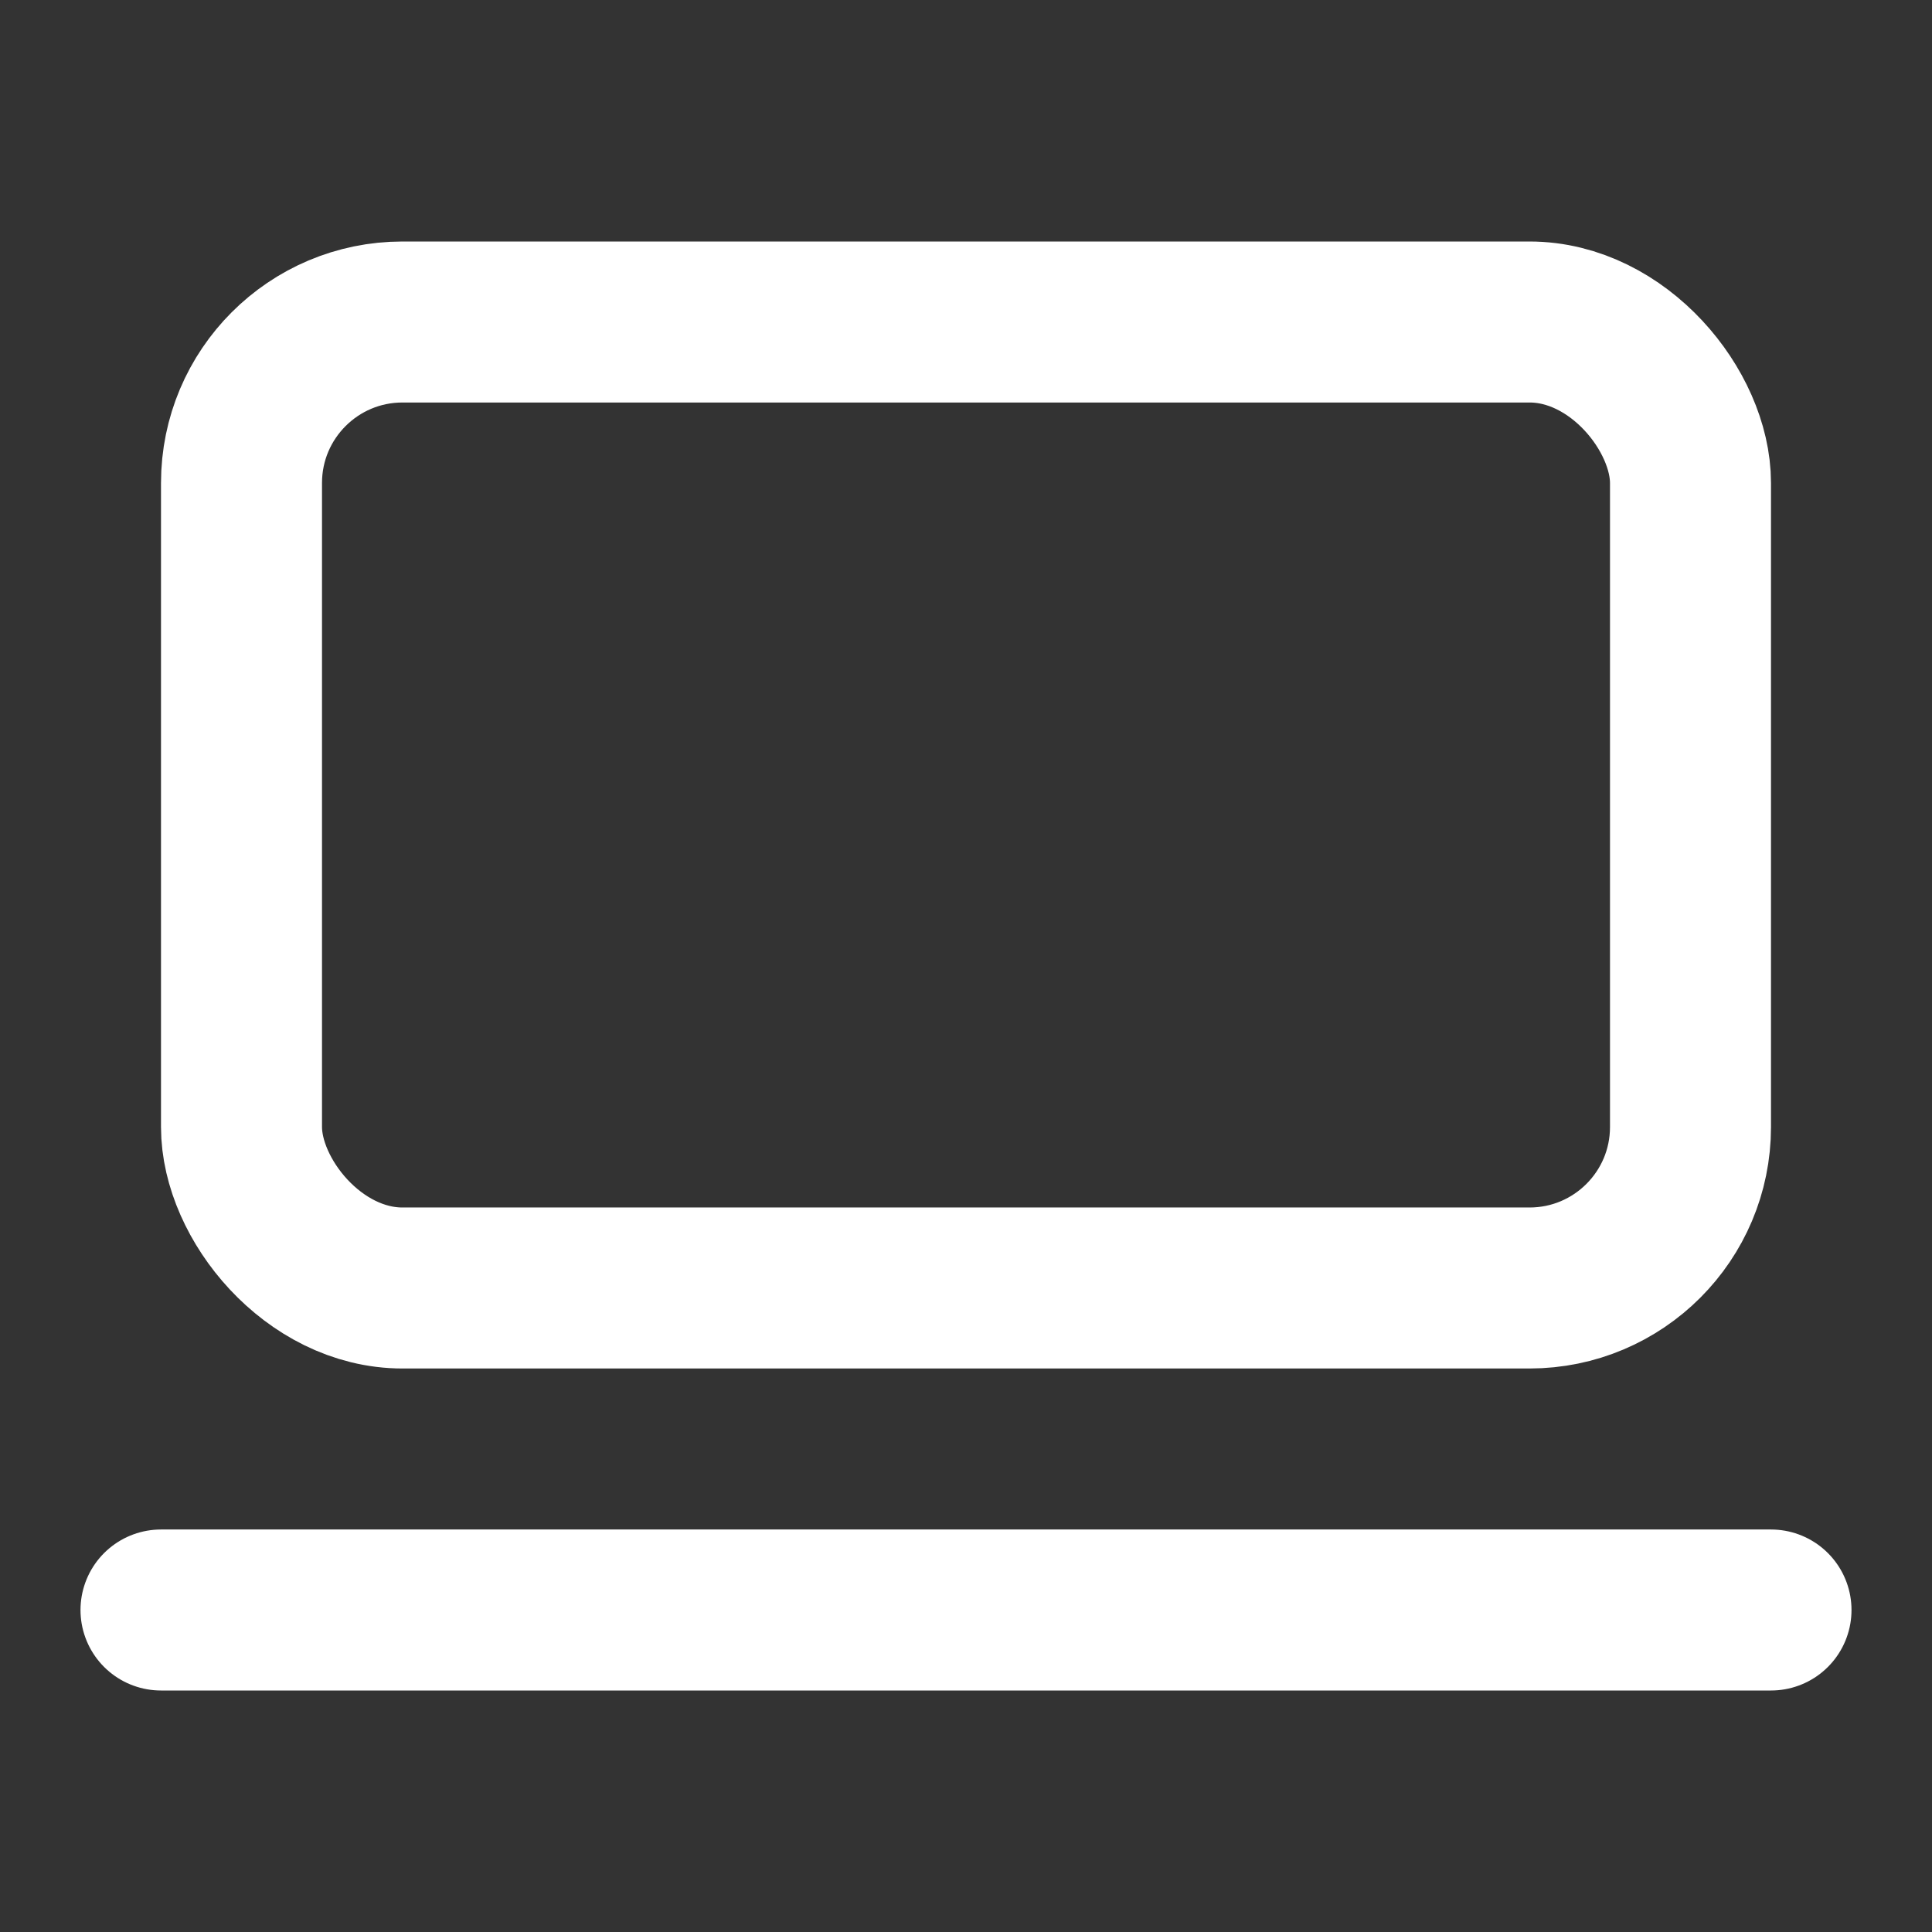
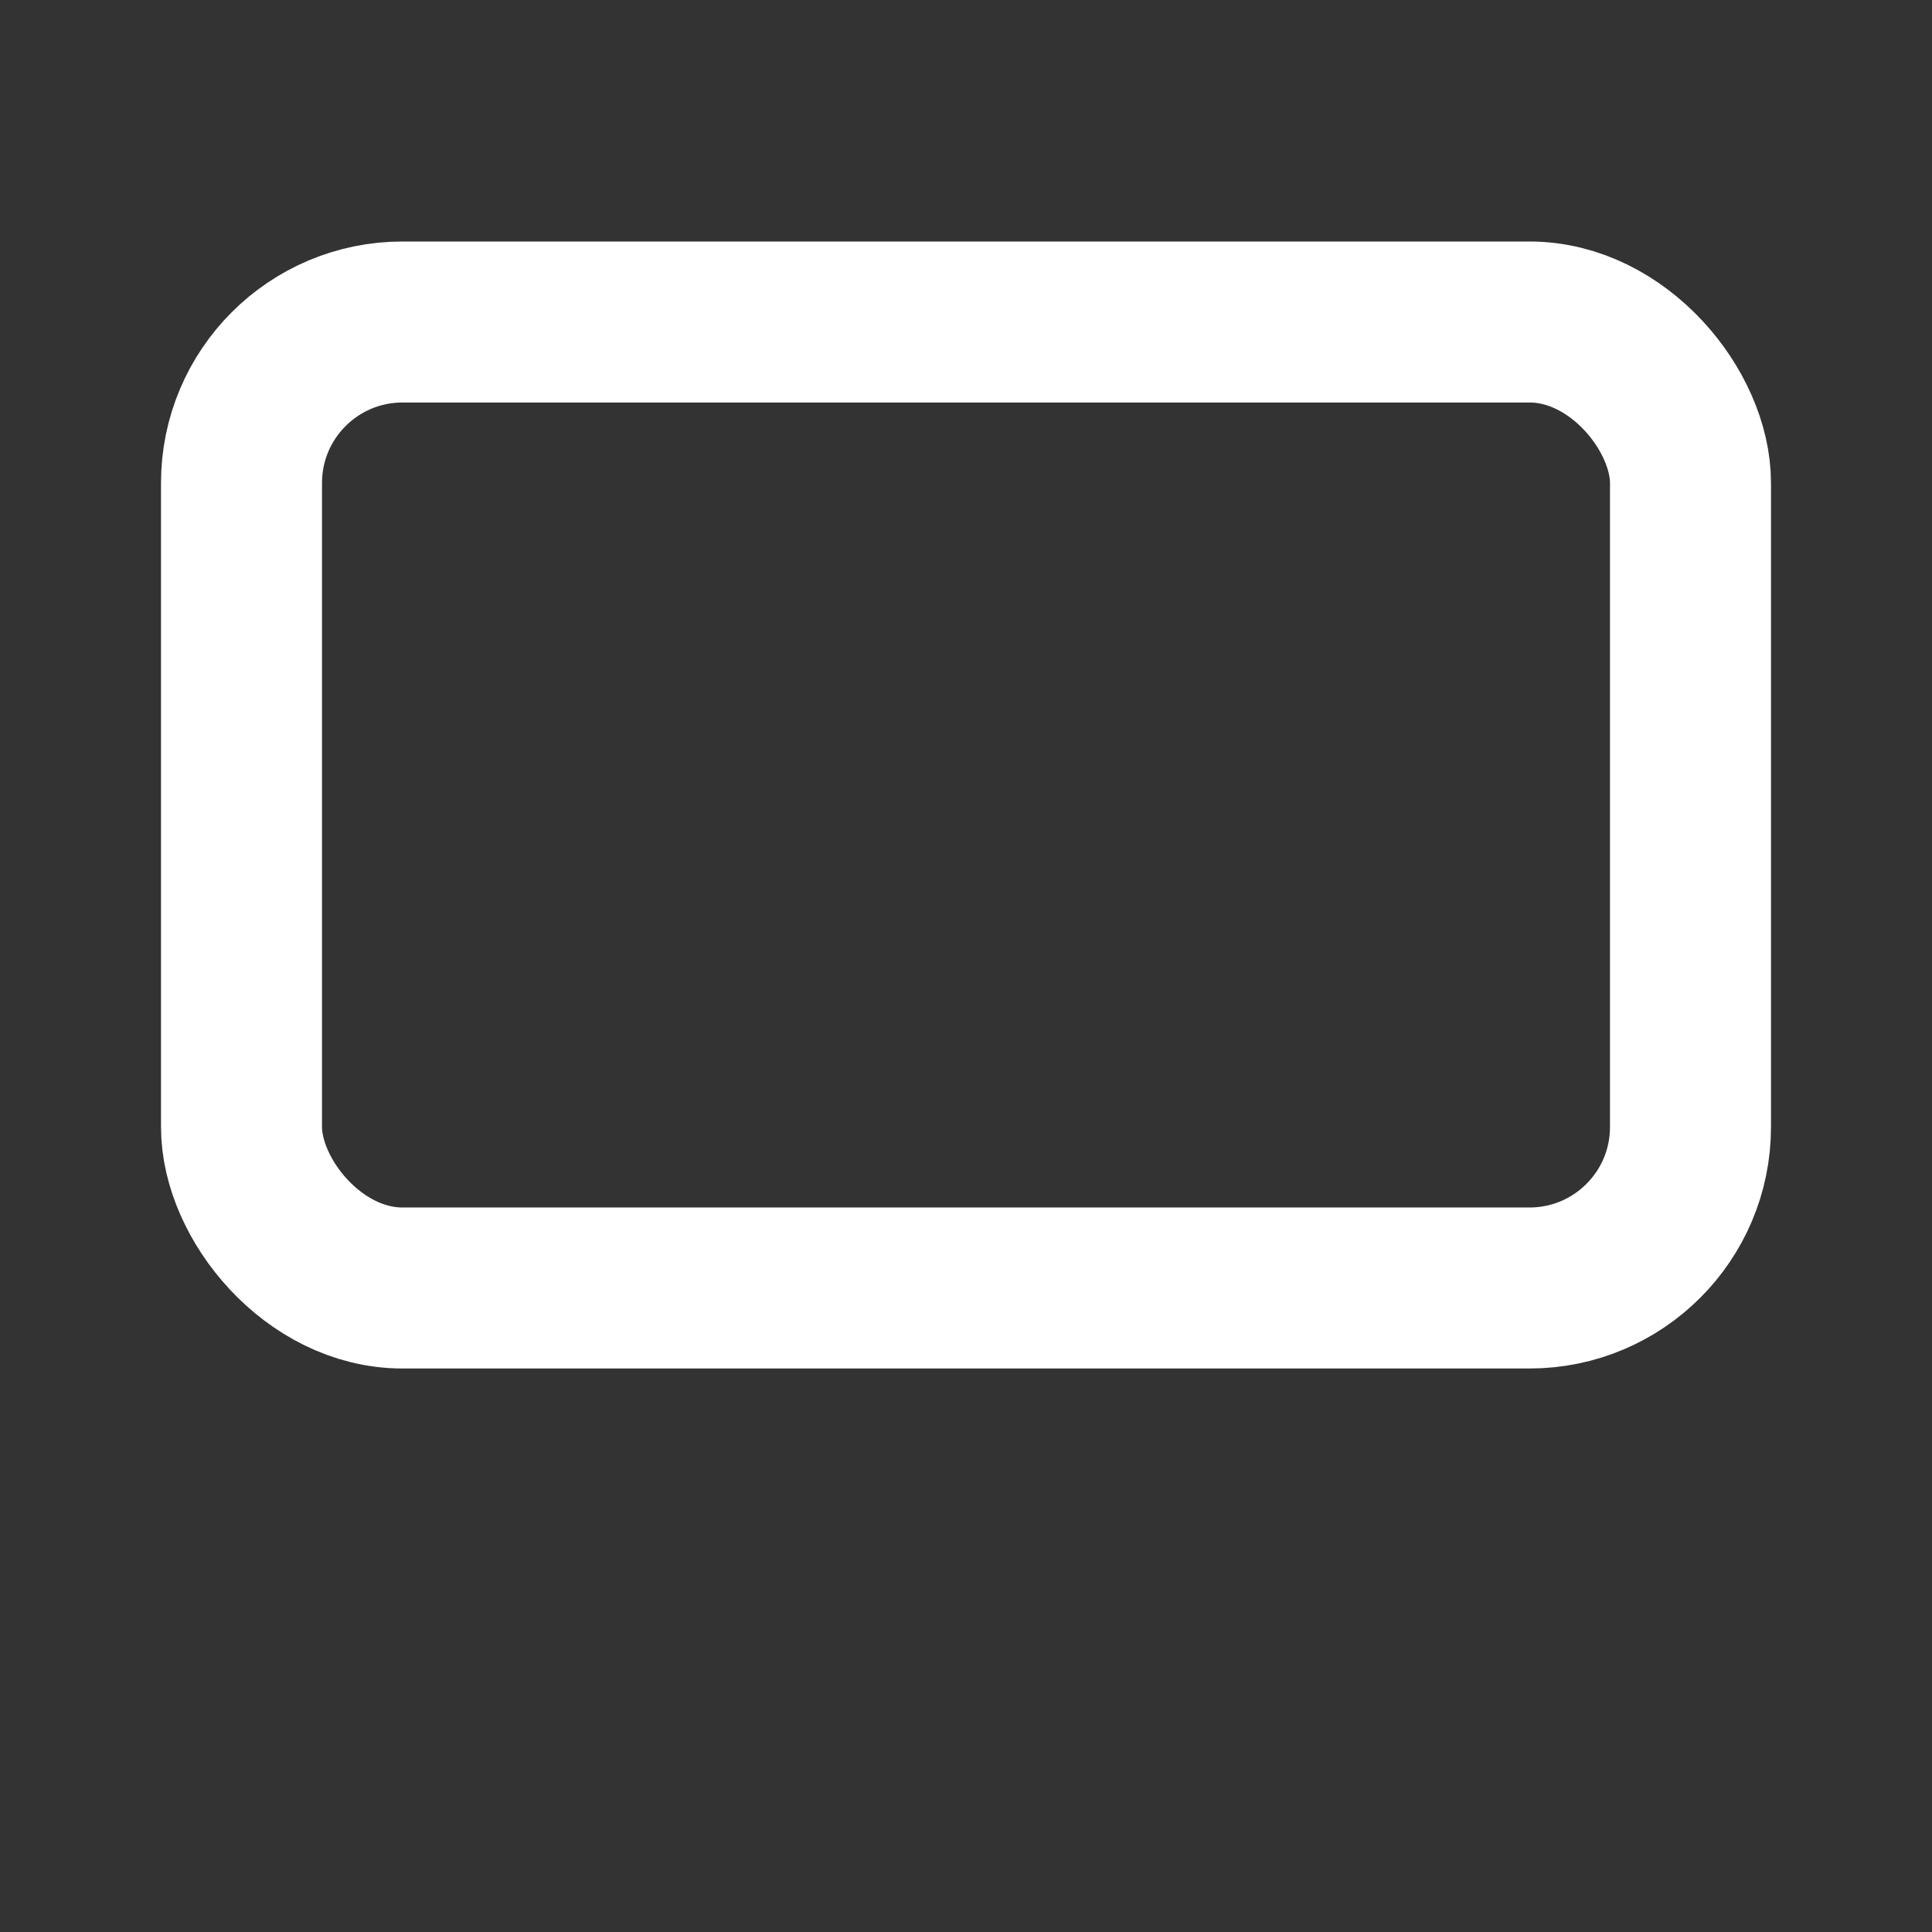
<svg xmlns="http://www.w3.org/2000/svg" width="208" height="208" viewBox="0 0 24 24" fill="none" stroke="#ffffff" stroke-width="2" stroke-linecap="round" stroke-linejoin="round" class="lucide lucide-laptop-minimal-icon lucide-laptop-minimal">
  <rect x="0" y="0" width="24" height="24" fill="#333333" stroke="none" />
  <rect width="18" height="12" x="3" y="4" rx="2" ry="2" />
-   <line x1="2" x2="22" y1="20" y2="20" />
</svg>